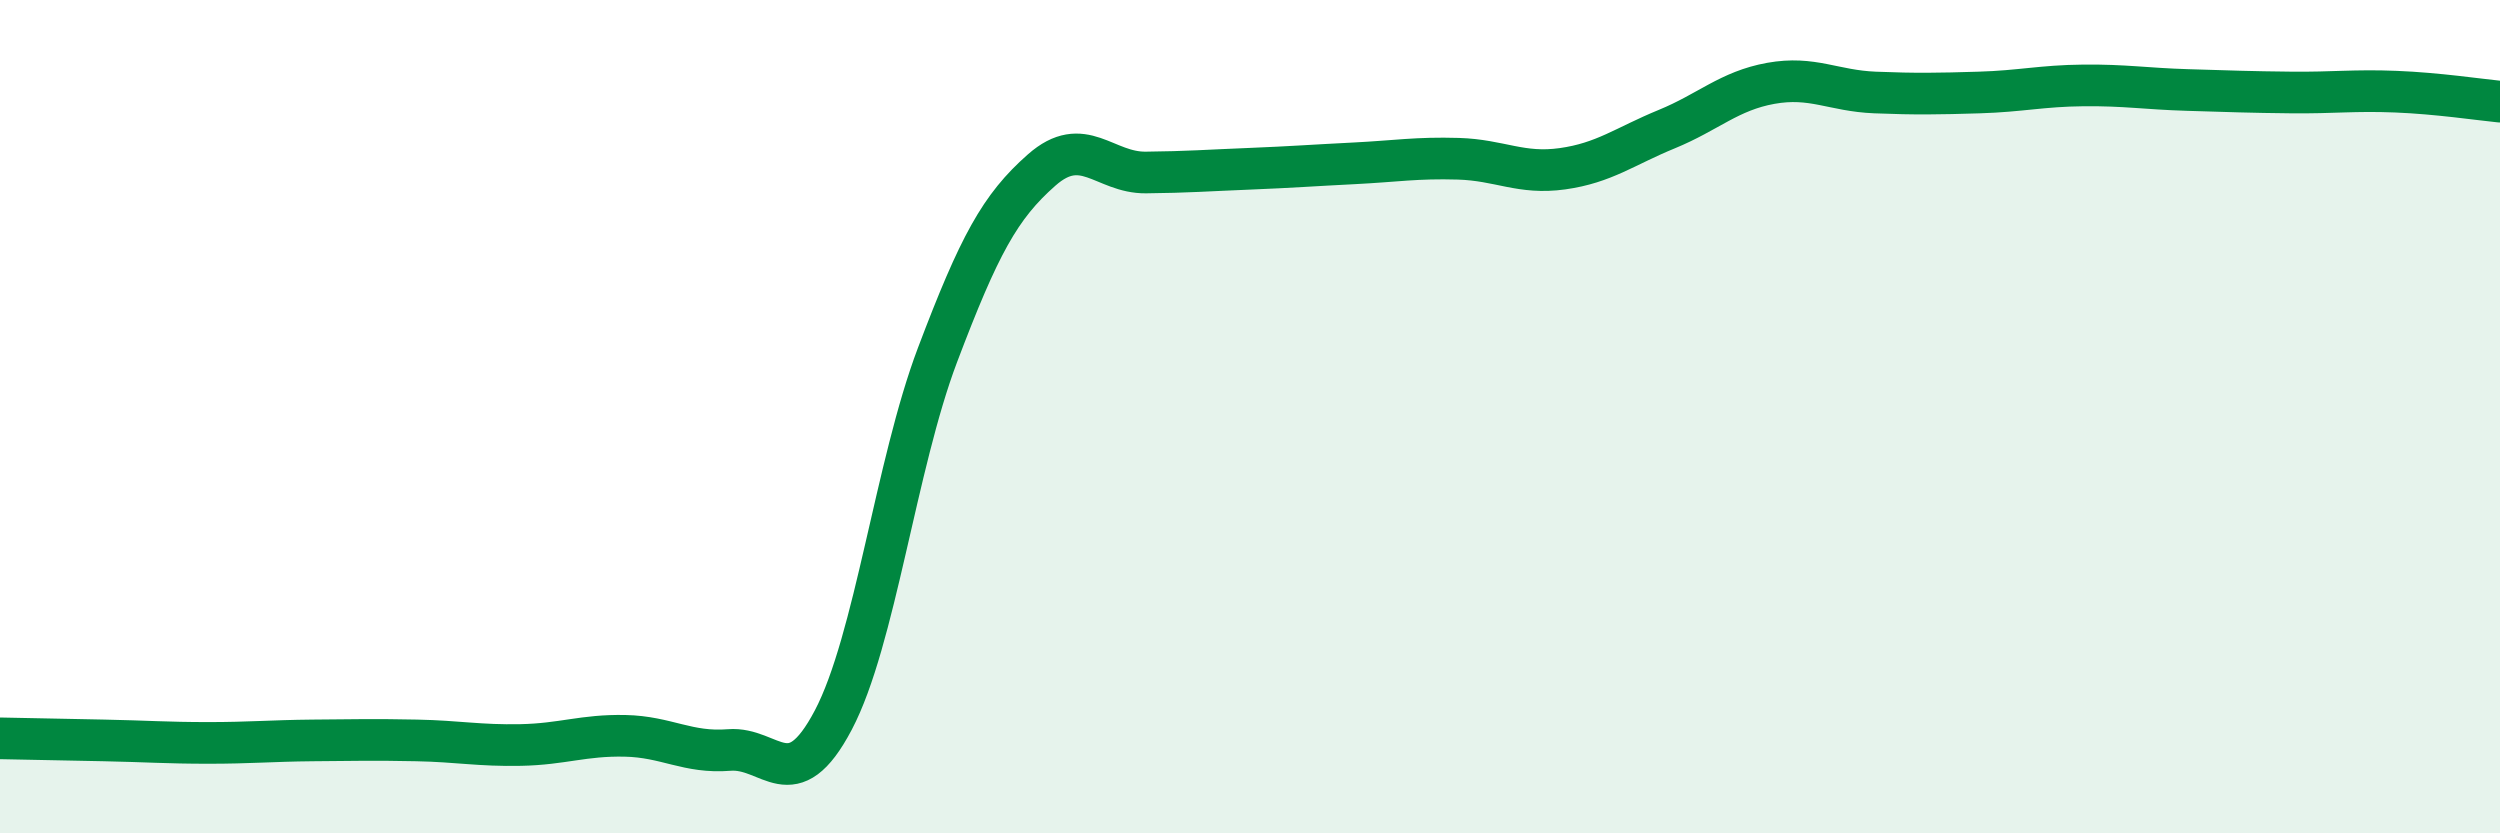
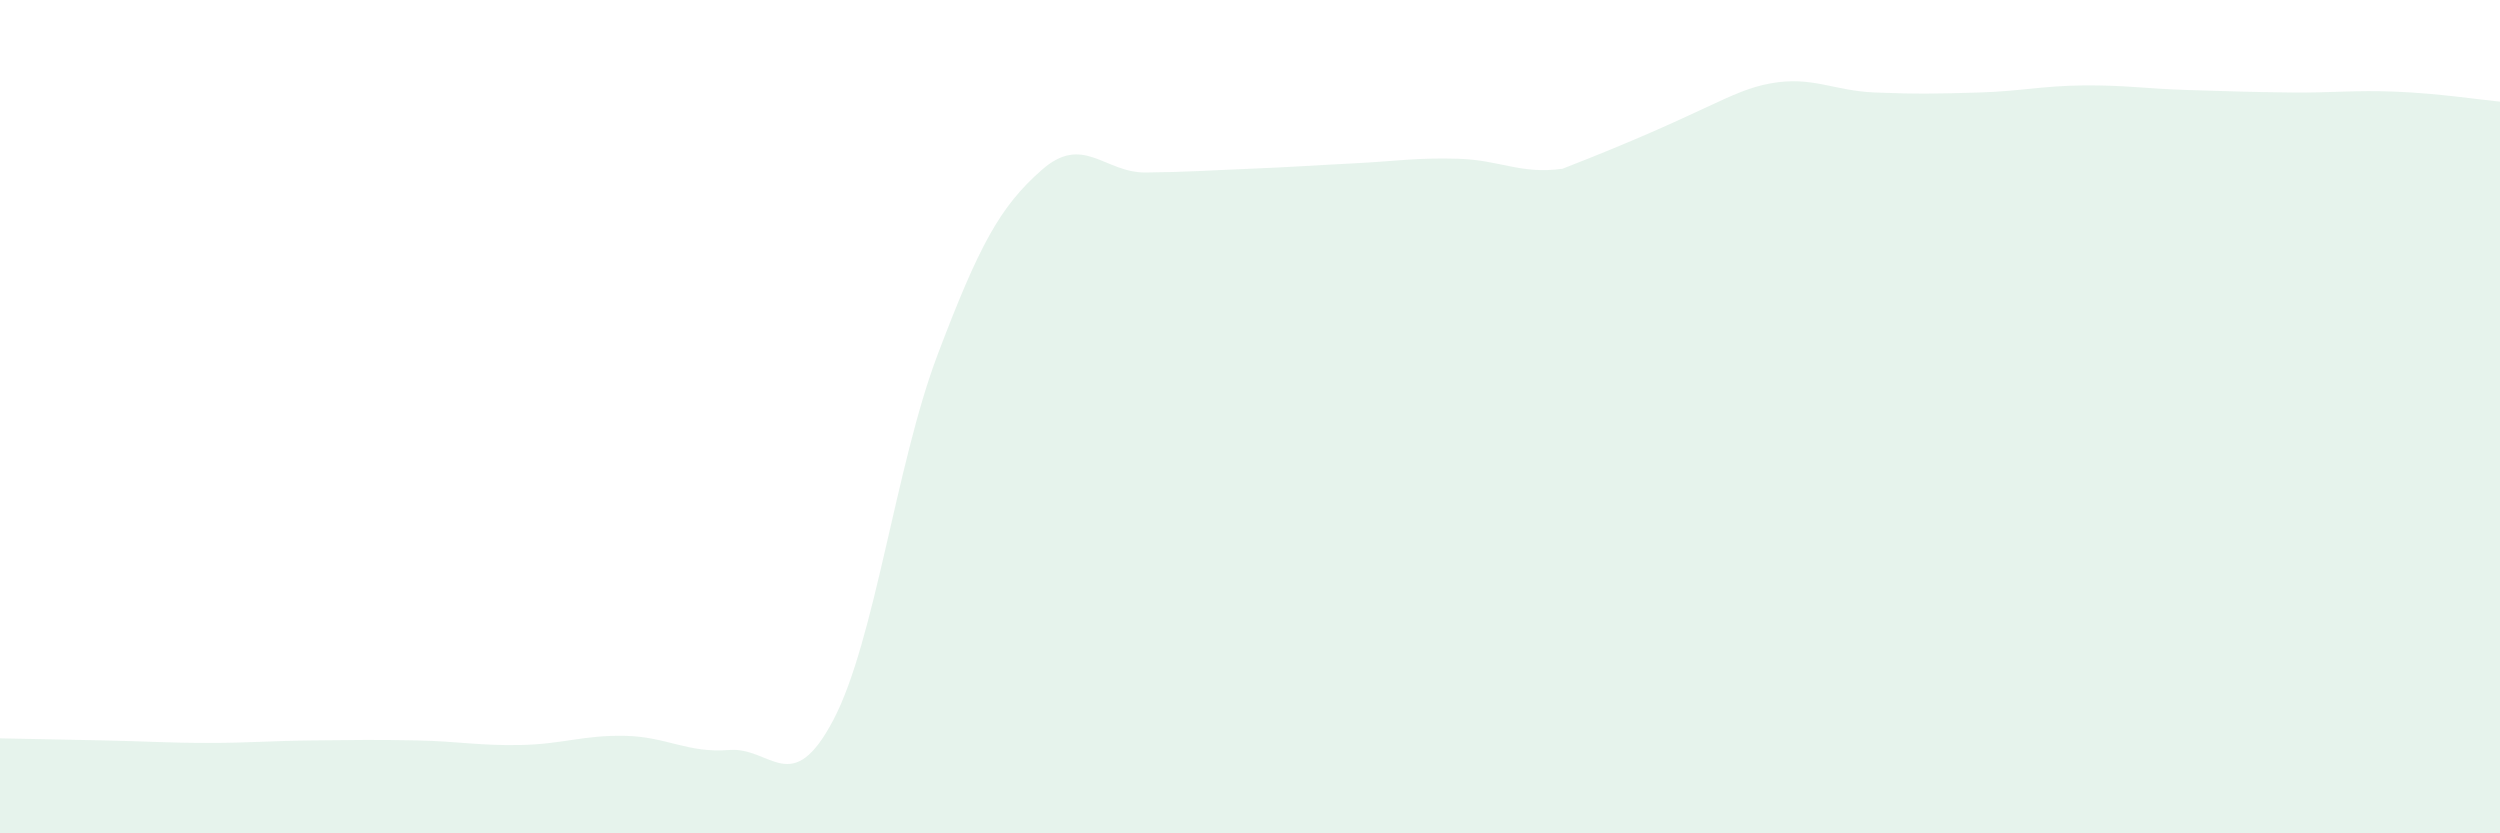
<svg xmlns="http://www.w3.org/2000/svg" width="60" height="20" viewBox="0 0 60 20">
-   <path d="M 0,17.72 C 0.5,17.73 1.5,17.75 2.5,17.77 C 3.5,17.79 4,17.83 5,17.83 C 6,17.83 6.5,17.78 7.5,17.77 C 8.5,17.76 9,17.75 10,17.77 C 11,17.79 11.5,17.9 12.5,17.88 C 13.5,17.86 14,17.64 15,17.66 C 16,17.68 16.5,18.08 17.5,18 C 18.5,17.92 19,19.18 20,17.28 C 21,15.38 21.5,11.16 22.5,8.52 C 23.5,5.88 24,4.96 25,4.08 C 26,3.2 26.5,4.15 27.5,4.14 C 28.5,4.13 29,4.09 30,4.05 C 31,4.01 31.5,3.97 32.5,3.92 C 33.5,3.87 34,3.78 35,3.81 C 36,3.84 36.5,4.19 37.5,4.05 C 38.5,3.91 39,3.51 40,3.1 C 41,2.69 41.5,2.18 42.5,2 C 43.5,1.82 44,2.18 45,2.22 C 46,2.26 46.5,2.25 47.5,2.22 C 48.5,2.19 49,2.06 50,2.05 C 51,2.04 51.5,2.13 52.5,2.16 C 53.5,2.19 54,2.21 55,2.22 C 56,2.23 56.5,2.16 57.5,2.2 C 58.5,2.24 59.5,2.39 60,2.44L60 20L0 20Z" fill="#008740" opacity="0.1" stroke-linecap="round" stroke-linejoin="round" />
-   <path d="M 0,17.72 C 0.5,17.73 1.5,17.75 2.5,17.77 C 3.5,17.79 4,17.83 5,17.83 C 6,17.83 6.5,17.78 7.5,17.77 C 8.5,17.76 9,17.75 10,17.77 C 11,17.79 11.5,17.9 12.5,17.88 C 13.5,17.86 14,17.64 15,17.66 C 16,17.68 16.5,18.08 17.5,18 C 18.5,17.92 19,19.18 20,17.28 C 21,15.38 21.5,11.16 22.5,8.52 C 23.5,5.88 24,4.96 25,4.08 C 26,3.2 26.5,4.15 27.5,4.14 C 28.5,4.13 29,4.09 30,4.05 C 31,4.01 31.5,3.97 32.5,3.92 C 33.5,3.87 34,3.78 35,3.81 C 36,3.84 36.5,4.19 37.5,4.05 C 38.5,3.91 39,3.51 40,3.1 C 41,2.69 41.5,2.18 42.5,2 C 43.5,1.82 44,2.18 45,2.22 C 46,2.26 46.5,2.25 47.5,2.22 C 48.5,2.19 49,2.06 50,2.05 C 51,2.04 51.5,2.13 52.5,2.16 C 53.5,2.19 54,2.21 55,2.22 C 56,2.23 56.5,2.16 57.5,2.2 C 58.5,2.24 59.5,2.39 60,2.44" stroke="#008740" stroke-width="1" fill="none" stroke-linecap="round" stroke-linejoin="round" />
+   <path d="M 0,17.72 C 0.5,17.73 1.5,17.75 2.5,17.77 C 3.5,17.79 4,17.83 5,17.83 C 6,17.83 6.5,17.78 7.5,17.77 C 8.5,17.76 9,17.75 10,17.77 C 11,17.79 11.5,17.9 12.5,17.88 C 13.5,17.86 14,17.64 15,17.66 C 16,17.68 16.5,18.08 17.5,18 C 18.5,17.92 19,19.18 20,17.28 C 21,15.38 21.5,11.16 22.5,8.52 C 23.5,5.88 24,4.96 25,4.08 C 26,3.2 26.5,4.15 27.5,4.14 C 28.5,4.13 29,4.09 30,4.05 C 31,4.01 31.5,3.97 32.5,3.92 C 33.5,3.87 34,3.78 35,3.81 C 36,3.84 36.5,4.19 37.5,4.05 C 41,2.69 41.5,2.18 42.5,2 C 43.5,1.82 44,2.18 45,2.22 C 46,2.26 46.5,2.25 47.5,2.22 C 48.5,2.19 49,2.06 50,2.05 C 51,2.04 51.5,2.13 52.5,2.16 C 53.5,2.19 54,2.21 55,2.22 C 56,2.23 56.5,2.16 57.5,2.2 C 58.5,2.24 59.5,2.39 60,2.44L60 20L0 20Z" fill="#008740" opacity="0.1" stroke-linecap="round" stroke-linejoin="round" />
</svg>